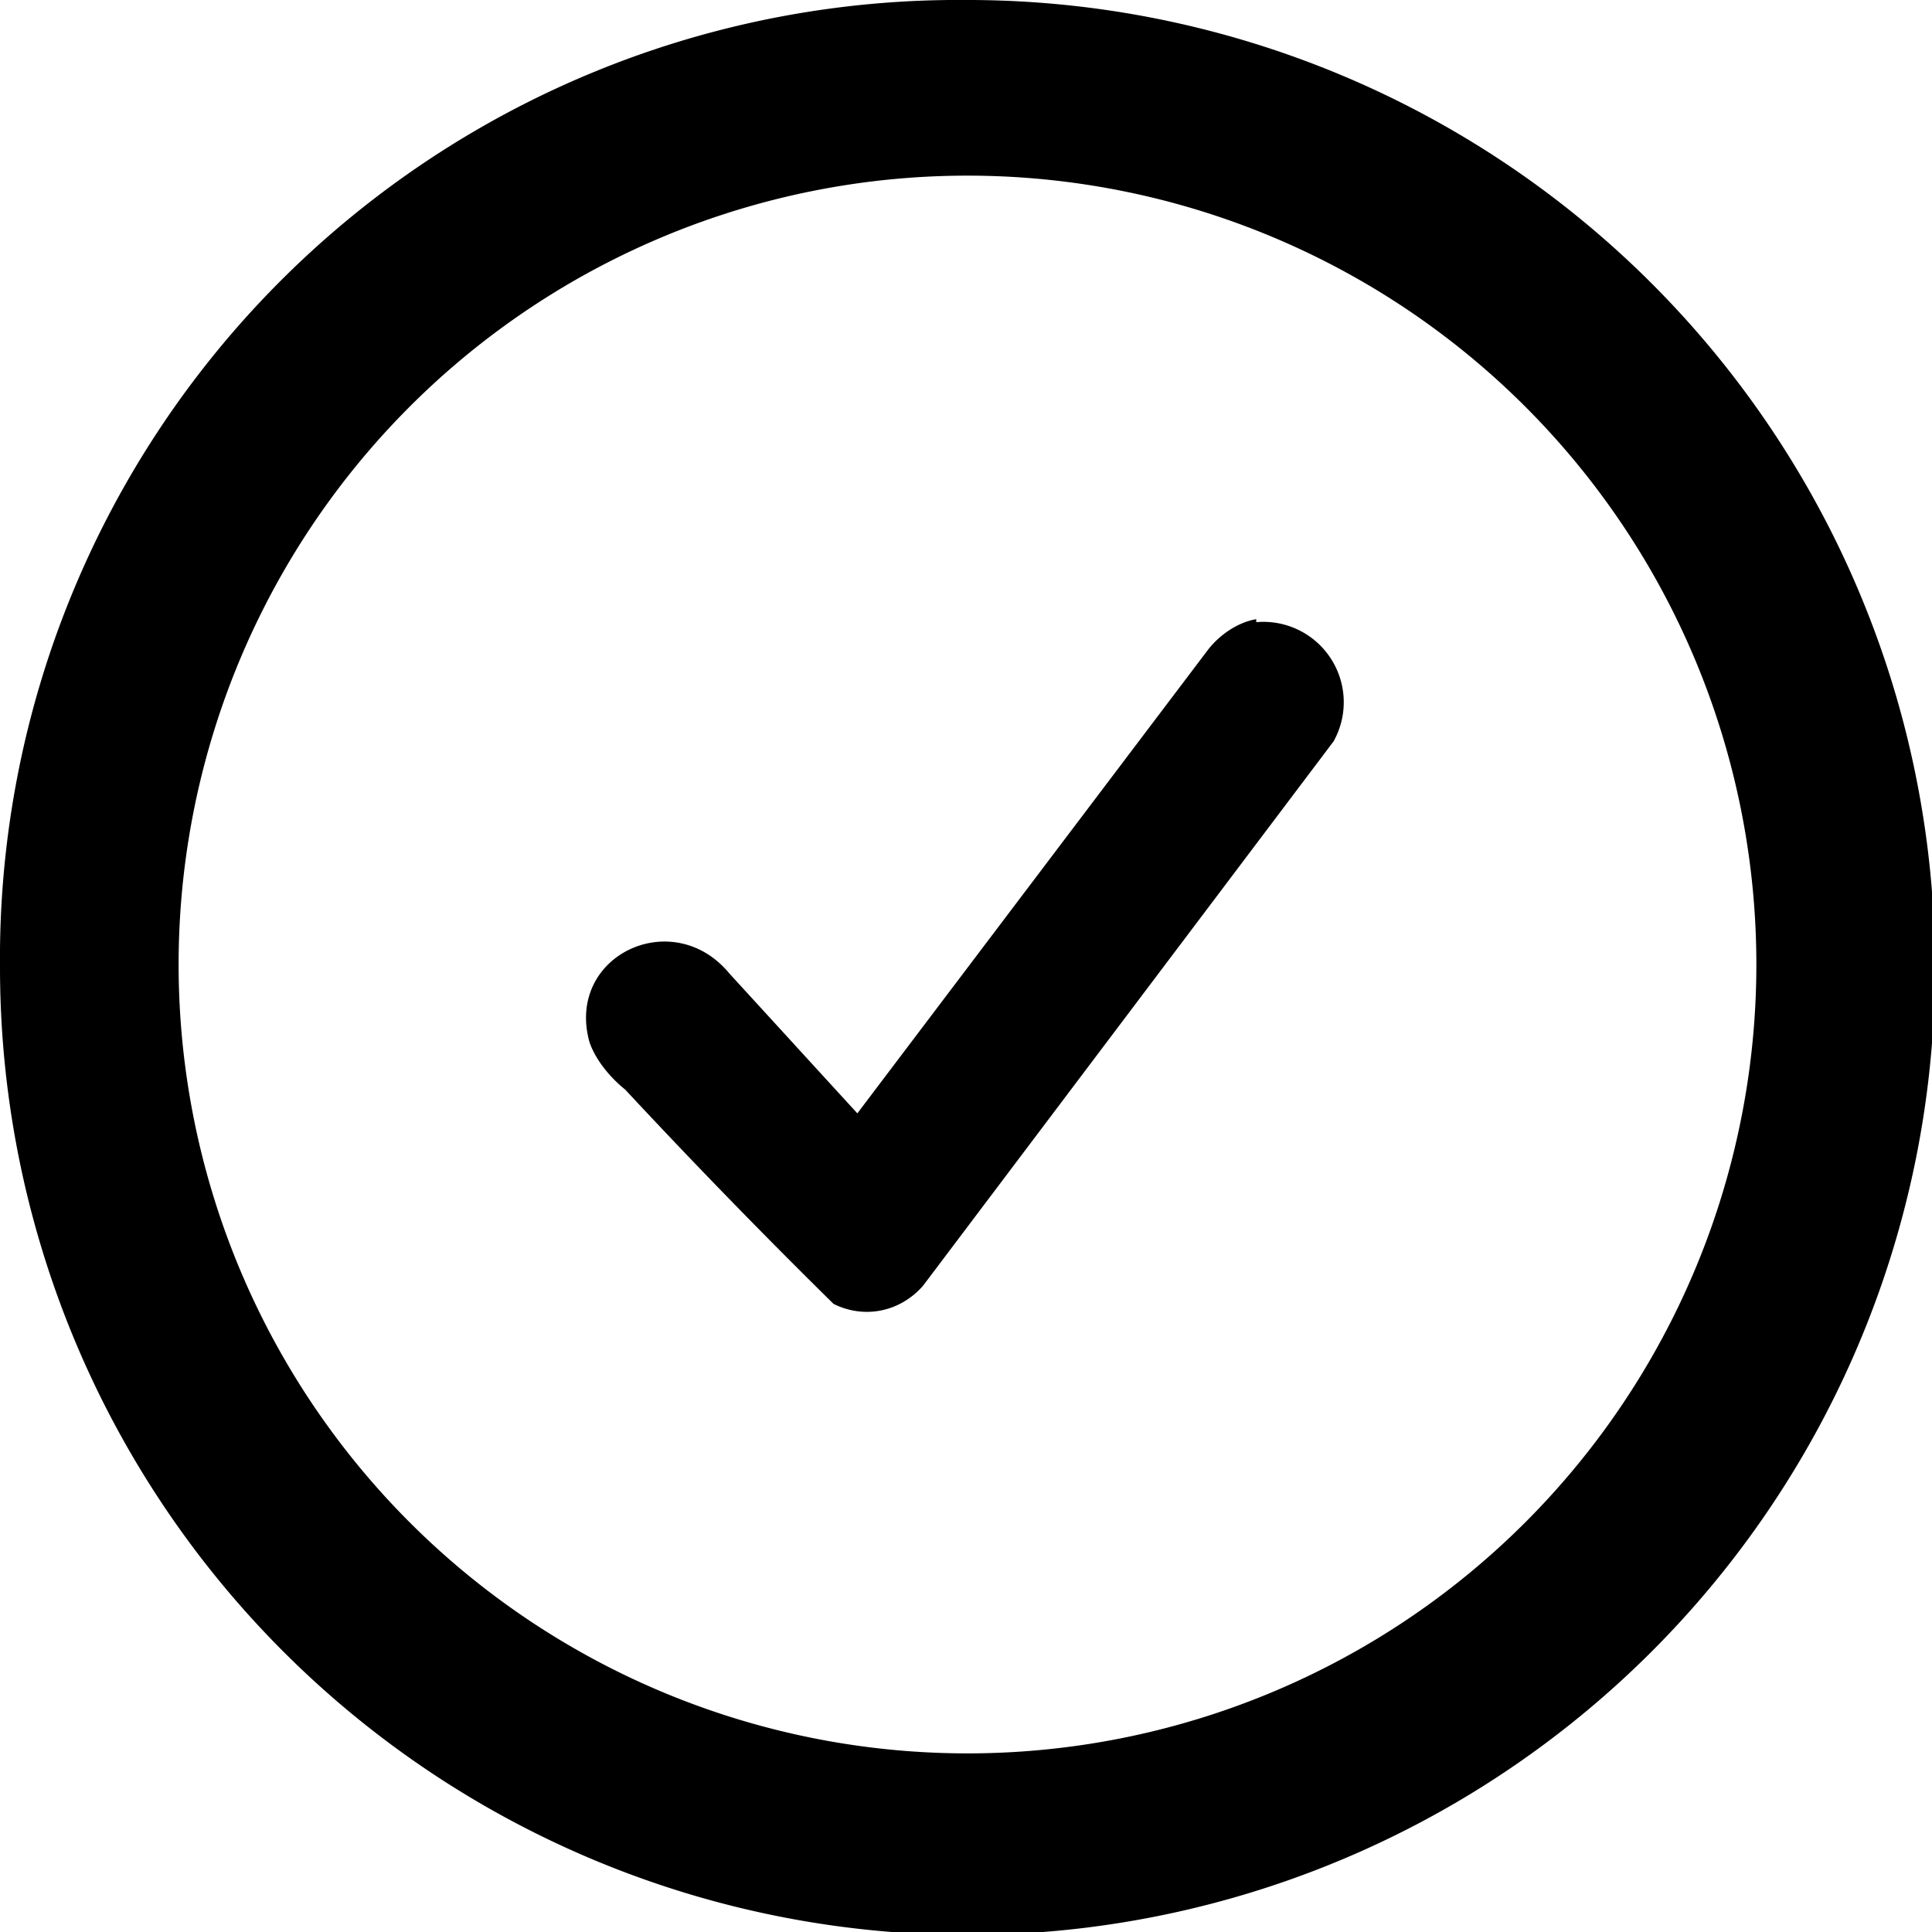
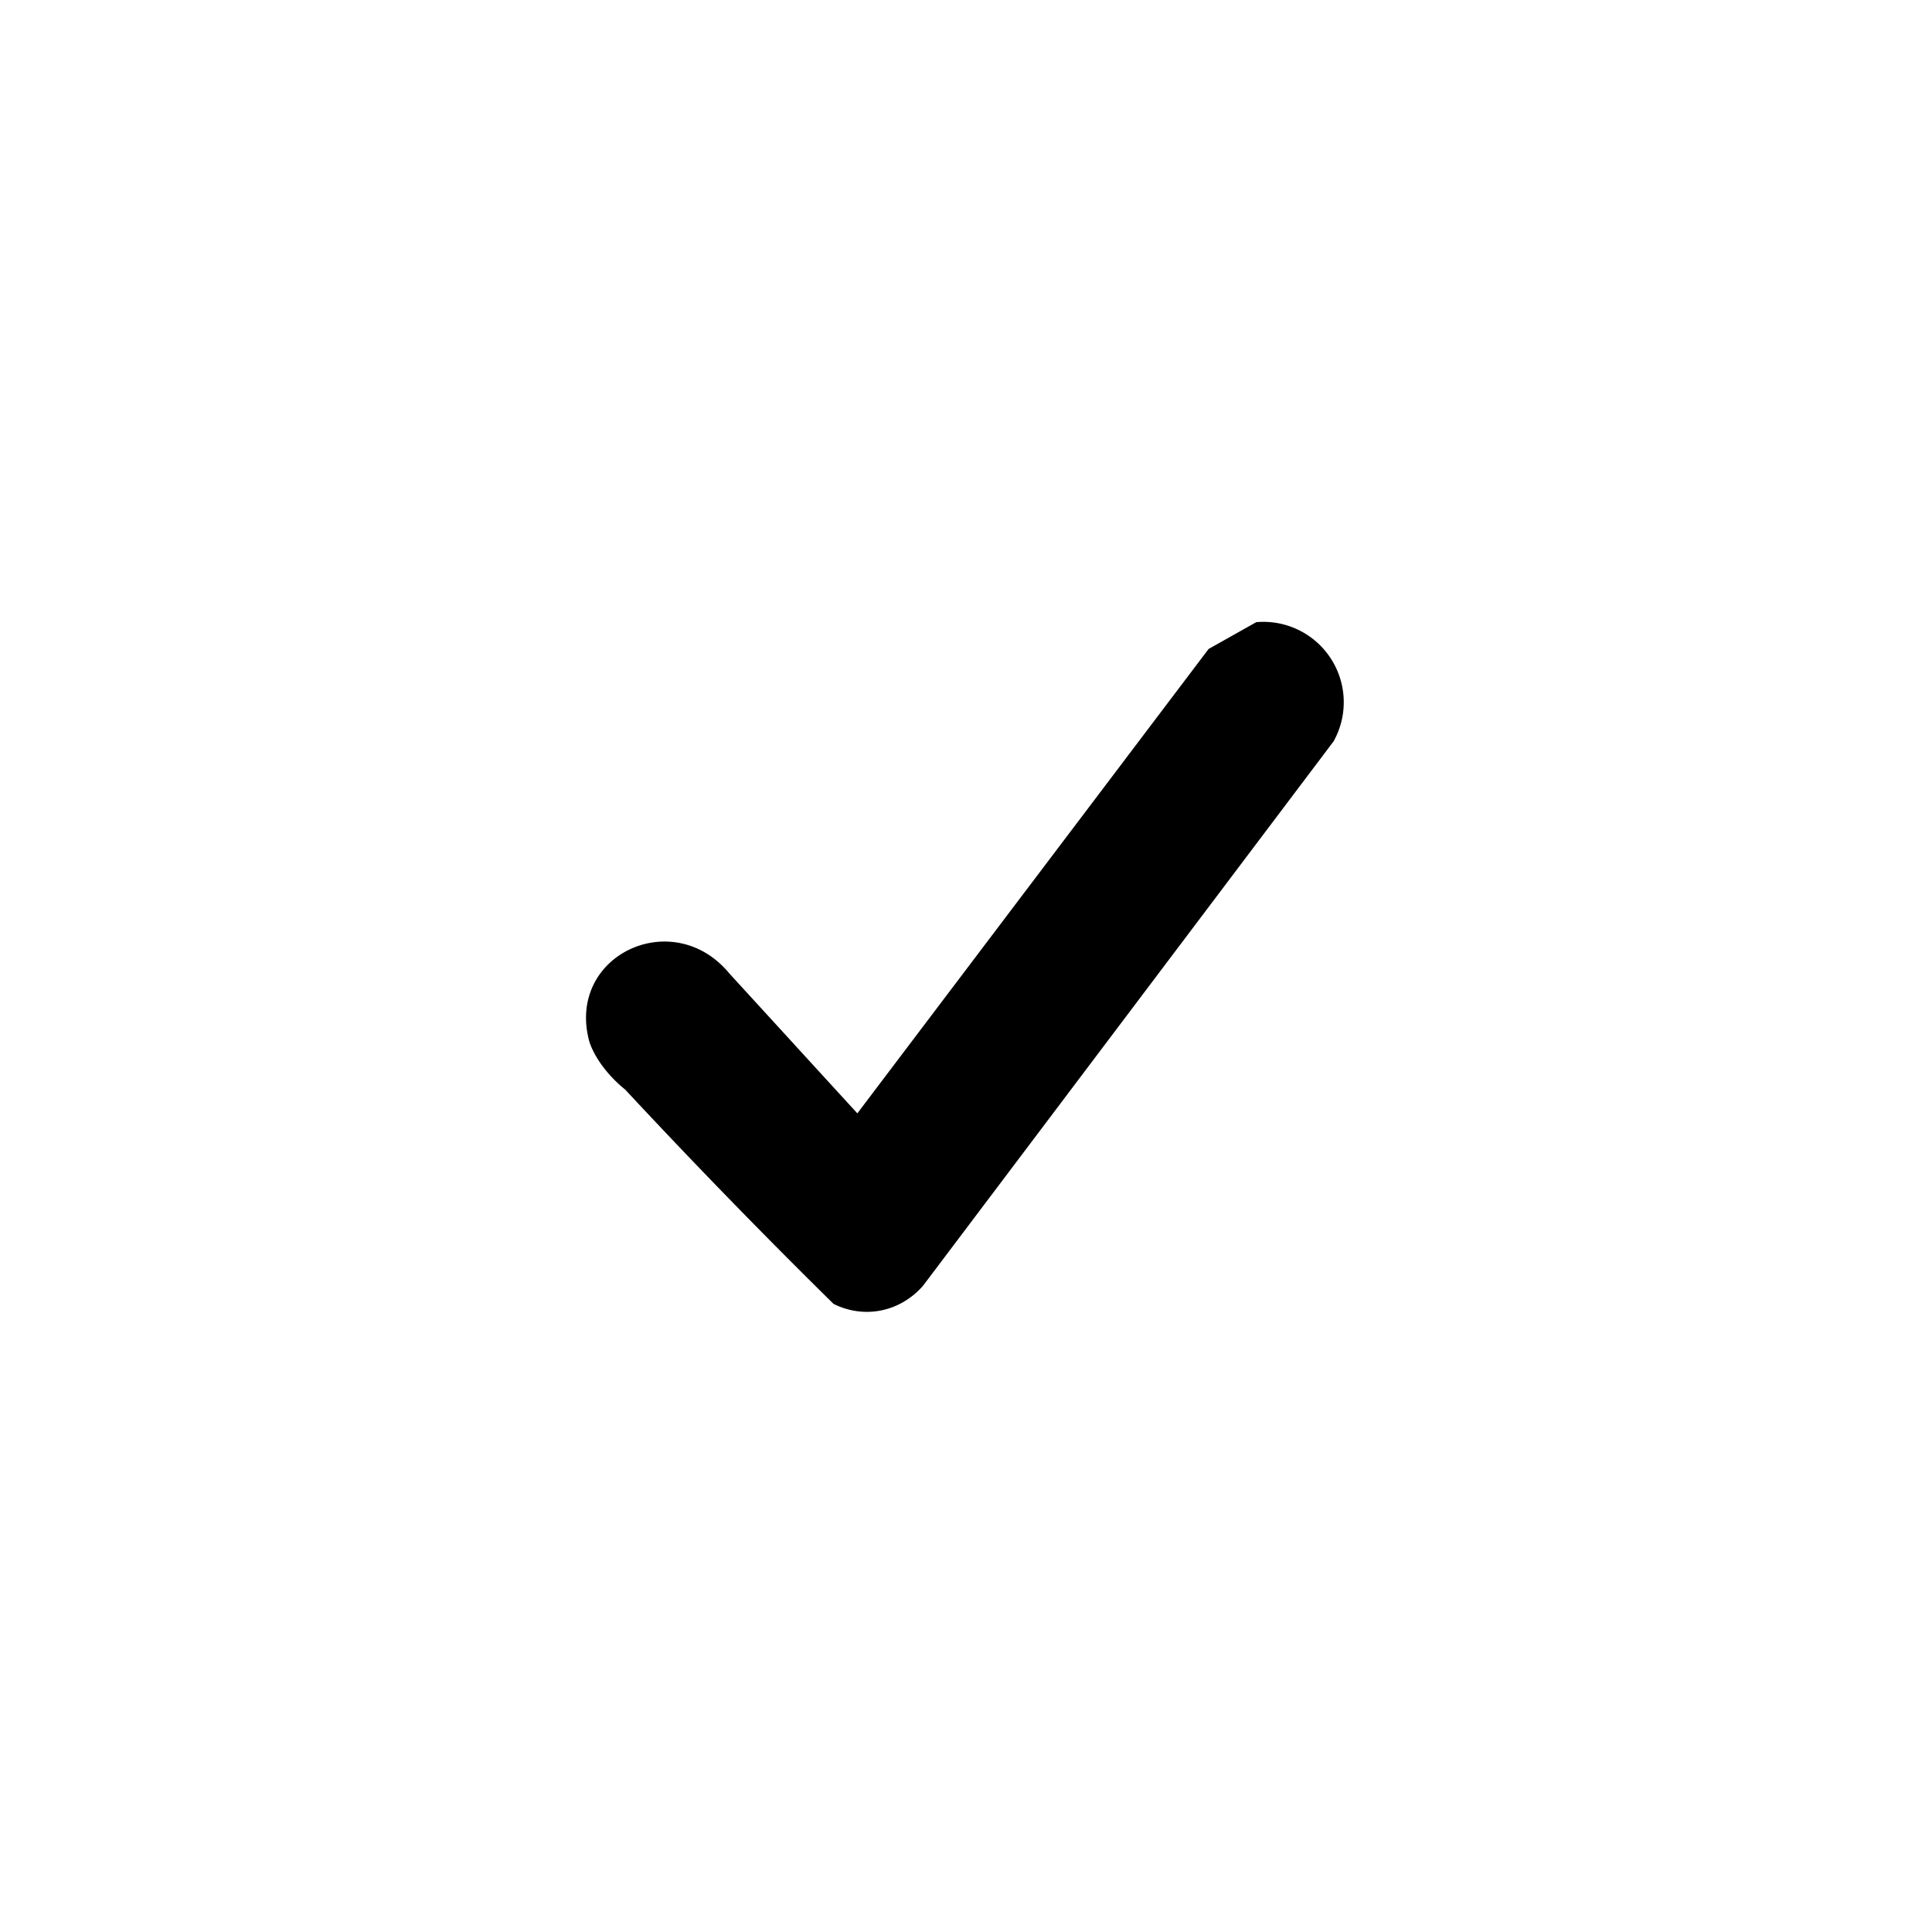
<svg xmlns="http://www.w3.org/2000/svg" viewBox="0 0 64.9 64.9">
  <g>
-     <path d="M32.5 0A32.2 32.2 0 0 0 0 32.5 32.5 32.5 0 1 0 32.4 0Zm0 59.4v-.5a26.5 26.5 0 1 1 0-53 26.5 26.5 0 0 1 0 53v.5Z" />
-     <path d="M42.2 20.9a2.7 2.7 0 0 1 2.6 4L31 43.2c-.8.9-2 1.1-3 .6a230.2 230.2 0 0 1-7-7.2c-.5-.4-1-1-1.2-1.6-.8-2.9 2.8-4.6 4.7-2.3l4.3 4.7 11.8-15.6c.4-.5 1-.9 1.6-1Z" />
+     <path d="M42.2 20.9a2.7 2.7 0 0 1 2.6 4L31 43.2c-.8.9-2 1.1-3 .6a230.2 230.2 0 0 1-7-7.2c-.5-.4-1-1-1.2-1.6-.8-2.9 2.8-4.6 4.7-2.3l4.3 4.7 11.8-15.6Z" />
  </g>
</svg>